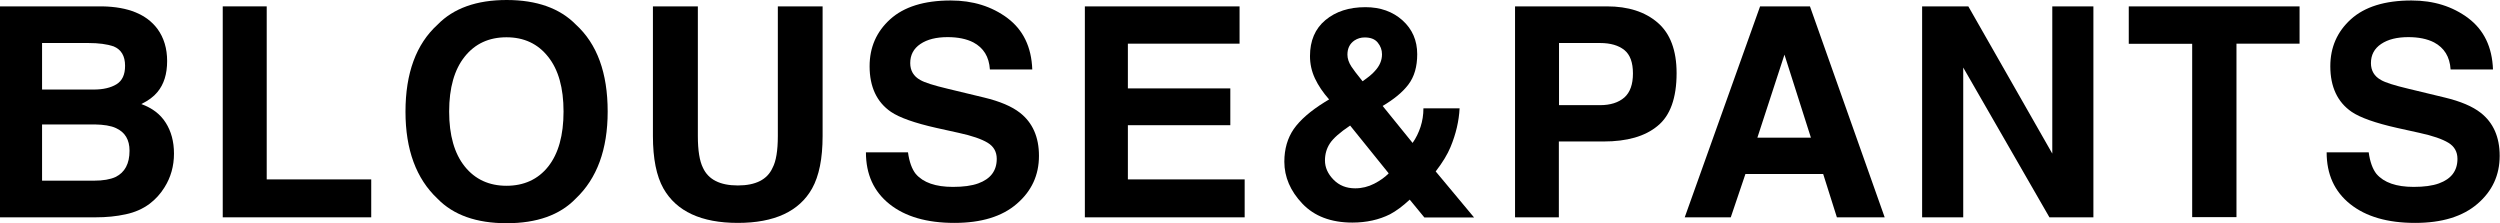
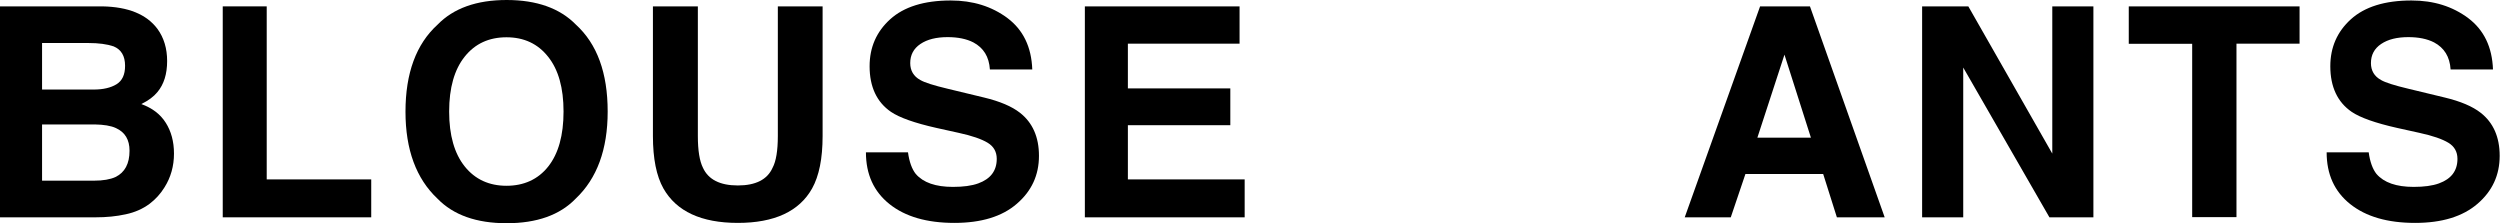
<svg xmlns="http://www.w3.org/2000/svg" version="1.1" id="レイヤー_1" x="0px" y="0px" viewBox="0 0 1569.1 140.1" style="enable-background:new 0 0 1569.1 140.1;" xml:space="preserve">
  <g>
    <g>
      <path d="M60,136.4H0V4h64.3C80.5,4.3,92,9,98.8,18.1c4.1,5.6,6.1,12.4,6.1,20.2c0,8.1-2,14.6-6.1,19.5c-2.3,2.8-5.6,5.3-10.1,7.5    c6.8,2.5,11.9,6.3,15.3,11.7c3.4,5.3,5.2,11.8,5.2,19.4c0,7.8-2,14.9-5.9,21.1c-2.5,4.1-5.7,7.6-9.4,10.4c-4.3,3.2-9.3,5.4-15,6.6    C73,135.8,66.8,136.4,60,136.4z M73.1,52.9c3.6-2.2,5.4-6,5.4-11.6c0-6.2-2.4-10.2-7.2-12.2c-4.1-1.4-9.4-2.1-15.8-2.1H26.4v29.2    h32.5C64.7,56.2,69.5,55.1,73.1,52.9z M59.4,78.1h-33v35.3h32.5c5.8,0,10.3-0.8,13.6-2.3c5.9-2.9,8.8-8.4,8.8-16.5    c0-6.9-2.8-11.6-8.5-14.2C69.6,78.9,65.1,78.2,59.4,78.1z" />
      <path d="M139.7,4h27.7v108.6H233v23.8h-93.2V4z" />
      <path d="M318,140.1c-18.9,0-33.4-5.1-43.4-15.4c-13.4-12.6-20.1-30.8-20.1-54.6c0-24.2,6.7-42.4,20.1-54.6    C284.6,5.2,299.1,0,318,0c18.9,0,33.4,5.2,43.4,15.4c13.4,12.2,20,30.4,20,54.6c0,23.8-6.7,42-20,54.6    C351.4,135,336.9,140.1,318,140.1z M344.1,104.5c6.4-8.1,9.6-19.6,9.6-34.5c0-14.8-3.2-26.3-9.7-34.4    c-6.4-8.1-15.1-12.2-26.1-12.2s-19.7,4-26.2,12.1c-6.5,8.1-9.8,19.6-9.8,34.5s3.3,26.4,9.8,34.5c6.5,8.1,15.3,12.1,26.2,12.1    S337.7,112.6,344.1,104.5z" />
      <path d="M488.2,85.4V4h28.1v81.4c0,14.1-2.2,25-6.6,32.9c-8.1,14.4-23.7,21.6-46.6,21.6c-22.9,0-38.5-7.2-46.7-21.6    c-4.4-7.8-6.6-18.8-6.6-32.9V4H438v81.4c0,9.1,1.1,15.7,3.2,19.9c3.4,7.4,10.7,11.1,21.9,11.1c11.2,0,18.5-3.7,21.8-11.1    C487.1,101.2,488.2,94.5,488.2,85.4z" />
      <path d="M598.1,117.3c6.5,0,11.8-0.7,15.9-2.2c7.7-2.8,11.6-7.9,11.6-15.4c0-4.4-1.9-7.8-5.7-10.1c-3.8-2.3-9.8-4.4-18.1-6.2    l-14-3.1c-13.8-3.1-23.3-6.5-28.6-10.1c-8.9-6.1-13.4-15.7-13.4-28.6c0-11.9,4.3-21.7,12.9-29.5c8.6-7.8,21.3-11.8,38-11.8    c13.9,0,25.8,3.7,35.7,11.1c9.8,7.4,15,18.1,15.5,32.2h-26.6c-0.5-8-4-13.6-10.4-17c-4.3-2.2-9.7-3.3-16.1-3.3    c-7.1,0-12.8,1.4-17.1,4.3c-4.3,2.9-6.4,6.9-6.4,12c0,4.7,2.1,8.3,6.3,10.6c2.7,1.6,8.4,3.4,17.2,5.5l22.8,5.5    c10,2.4,17.5,5.6,22.6,9.6c7.9,6.2,11.9,15.2,11.9,27c0,12.1-4.6,22.1-13.9,30.1c-9.2,8-22.3,12-39.2,12    c-17.2,0-30.8-3.9-40.7-11.8c-9.9-7.9-14.8-18.7-14.8-32.5h26.4c0.8,6,2.5,10.6,4.9,13.6C579.5,114.6,587.2,117.3,598.1,117.3z" />
      <path d="M772.2,78.6h-64.3v34h73.3v23.8H680.9V4H778v23.4h-70.1v28.1h64.3V78.6z" />
-       <path d="M848.8,139.7c-13.4,0-23.9-4-31.4-11.9c-7.5-7.9-11.3-16.7-11.3-26.3c0-8,2-14.8,5.9-20.5c4-5.7,10.4-11.3,19.4-16.9    l2.8-1.7c-3.8-4.3-6.8-8.7-8.9-13.2c-2.1-4.5-3.1-9.2-3.1-14c0-9.6,3.2-17.2,9.7-22.6c6.5-5.4,14.8-8.1,25.1-8.1    c9.4,0,17.2,2.8,23.3,8.3c6.1,5.5,9.2,12.6,9.2,21.2c0,7.8-1.8,14.1-5.5,19s-9.1,9.3-16.2,13.5l18.8,23.2c2.2-3.1,3.8-6.5,5-10.1    c1.2-3.7,1.8-7.5,1.8-11.6h22.7c-0.4,8-2.3,16.1-5.7,24.3c-1.9,4.6-5,9.7-9.3,15.3l24.1,28.9H894l-9.2-11.2    c-4.4,4.1-8.6,7.2-12.4,9.2C865.6,137.9,857.7,139.7,848.8,139.7z M847.4,78.8c-6.4,4.3-10.6,8-12.7,11.2    c-2.1,3.2-3.1,6.8-3.1,10.7c0,4.4,1.8,8.4,5.3,12c3.6,3.7,8.1,5.5,13.7,5.5c4.2,0,8.2-1,11.9-2.9c3.7-1.9,6.8-4.1,9.1-6.5    L847.4,78.8z M845.7,34.3c0,2.4,0.8,4.9,2.5,7.5c1.1,1.7,3.4,4.8,7,9.2c3.6-2.5,6.2-4.6,7.7-6.4c3-3.2,4.5-6.7,4.5-10.5    c0-2.8-0.9-5.2-2.7-7.4c-1.8-2.2-4.5-3.2-8.2-3.2c-2.3,0-4.4,0.6-6.4,1.9C847.2,27.4,845.7,30.3,845.7,34.3z" />
-       <path d="M1006.5,88.8h-28.1v47.6h-27.5V4h57.7c13.3,0,23.9,3.4,31.8,10.2c7.9,6.8,11.9,17.4,11.9,31.7c0,15.6-4,26.7-11.9,33.1    C1032.5,85.6,1021.2,88.8,1006.5,88.8z M1019.5,61.2c3.6-3.2,5.4-8.2,5.4-15.1c0-6.9-1.8-11.8-5.4-14.7c-3.6-2.9-8.7-4.4-15.2-4.4    h-25.8v39h25.8C1010.7,66,1015.8,64.4,1019.5,61.2z" />
      <path d="M1144.3,109.2h-48.8l-9.2,27.2h-28.9L1104.7,4h31.3l46.9,132.4h-30L1144.3,109.2z M1136.6,86.4L1120,34.3L1103,86.4    H1136.6z" />
      <path d="M1314,136.4h-27.7l-54.1-94v94h-25.8V4h29l52.7,92.4V4h25.8V136.4z" />
      <path d="M1443.3,4v23.4h-39.6v108.9h-27.8V27.5h-39.8V4H1443.3z" />
      <path d="M1514.9,117.3c6.5,0,11.8-0.7,15.9-2.2c7.7-2.8,11.6-7.9,11.6-15.4c0-4.4-1.9-7.8-5.7-10.1c-3.8-2.3-9.8-4.4-18.1-6.2    l-14-3.1c-13.8-3.1-23.3-6.5-28.6-10.1c-8.9-6.1-13.4-15.7-13.4-28.6c0-11.9,4.3-21.7,12.9-29.5c8.6-7.8,21.3-11.8,38-11.8    c14,0,25.8,3.7,35.7,11.1c9.8,7.4,15,18.1,15.5,32.2h-26.6c-0.5-8-4-13.6-10.4-17c-4.3-2.2-9.7-3.3-16.1-3.3    c-7.1,0-12.8,1.4-17.1,4.3c-4.3,2.9-6.4,6.9-6.4,12c0,4.7,2.1,8.3,6.3,10.6c2.7,1.6,8.4,3.4,17.2,5.5l22.8,5.5    c10,2.4,17.5,5.6,22.6,9.6c7.9,6.2,11.9,15.2,11.9,27c0,12.1-4.6,22.1-13.9,30.1c-9.3,8-22.3,12-39.2,12    c-17.2,0-30.8-3.9-40.7-11.8c-9.9-7.9-14.8-18.7-14.8-32.5h26.4c0.8,6,2.5,10.6,4.9,13.6C1496.3,114.6,1504,117.3,1514.9,117.3z" />
    </g>
  </g>
</svg>